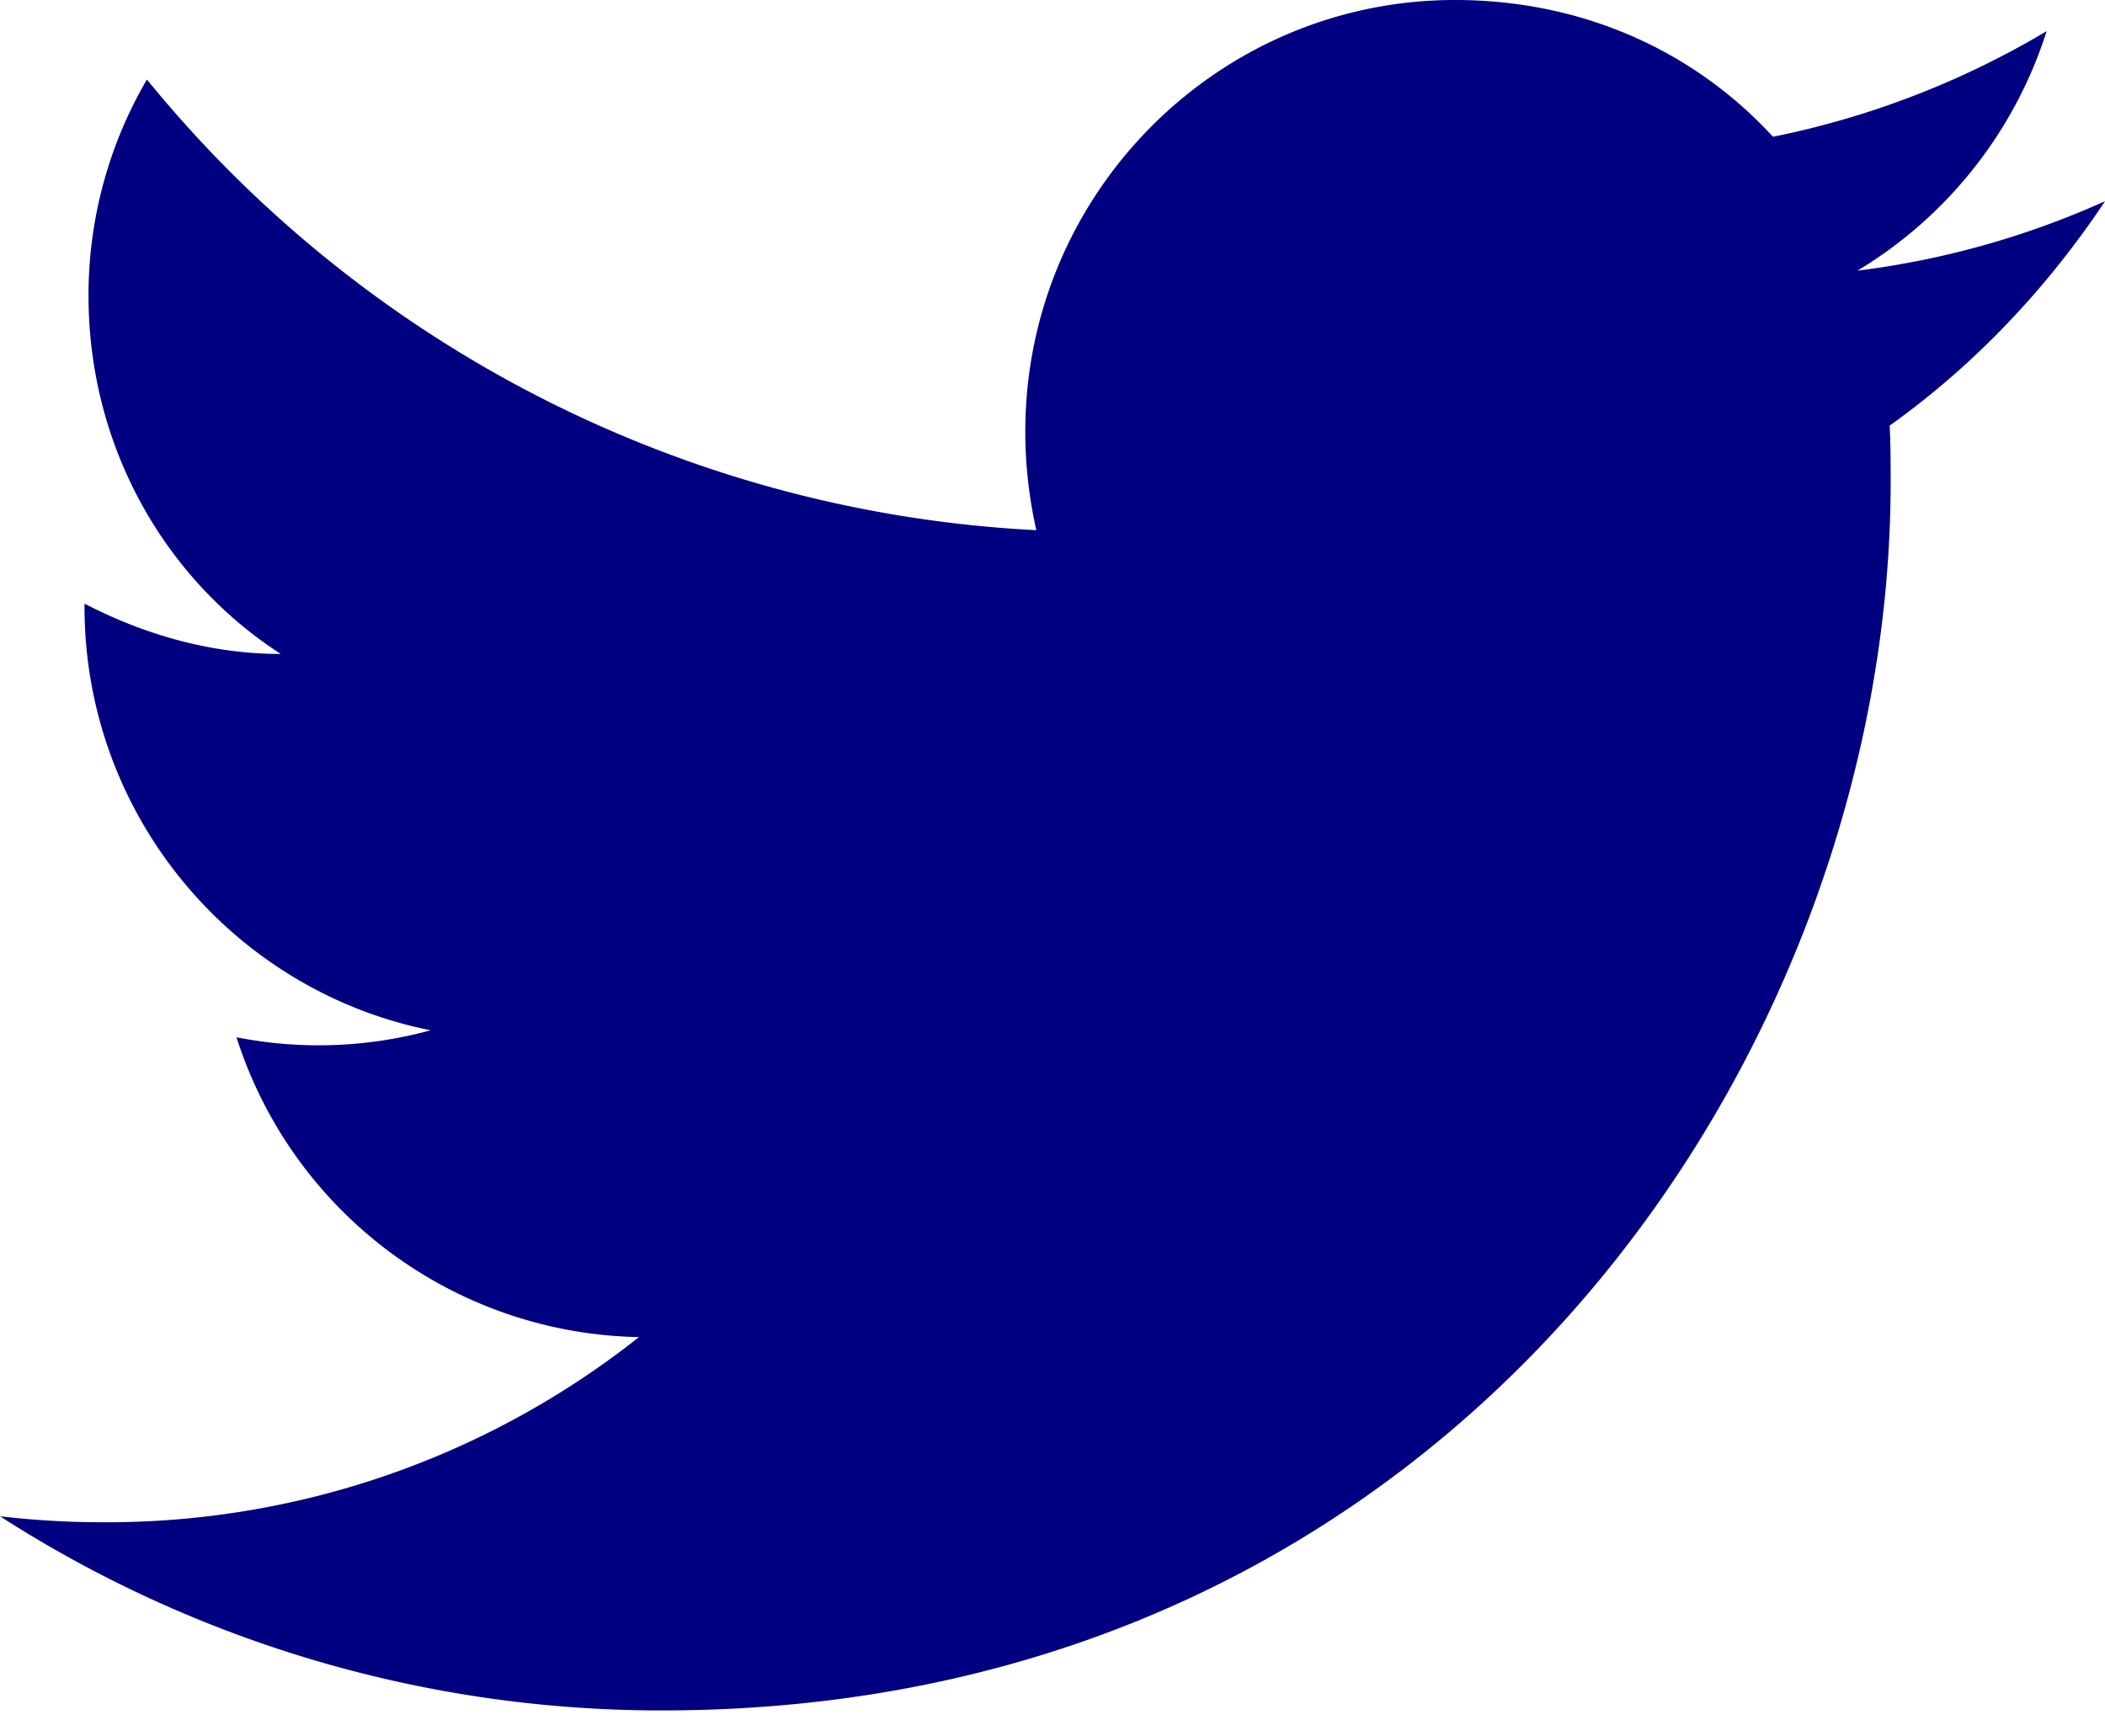
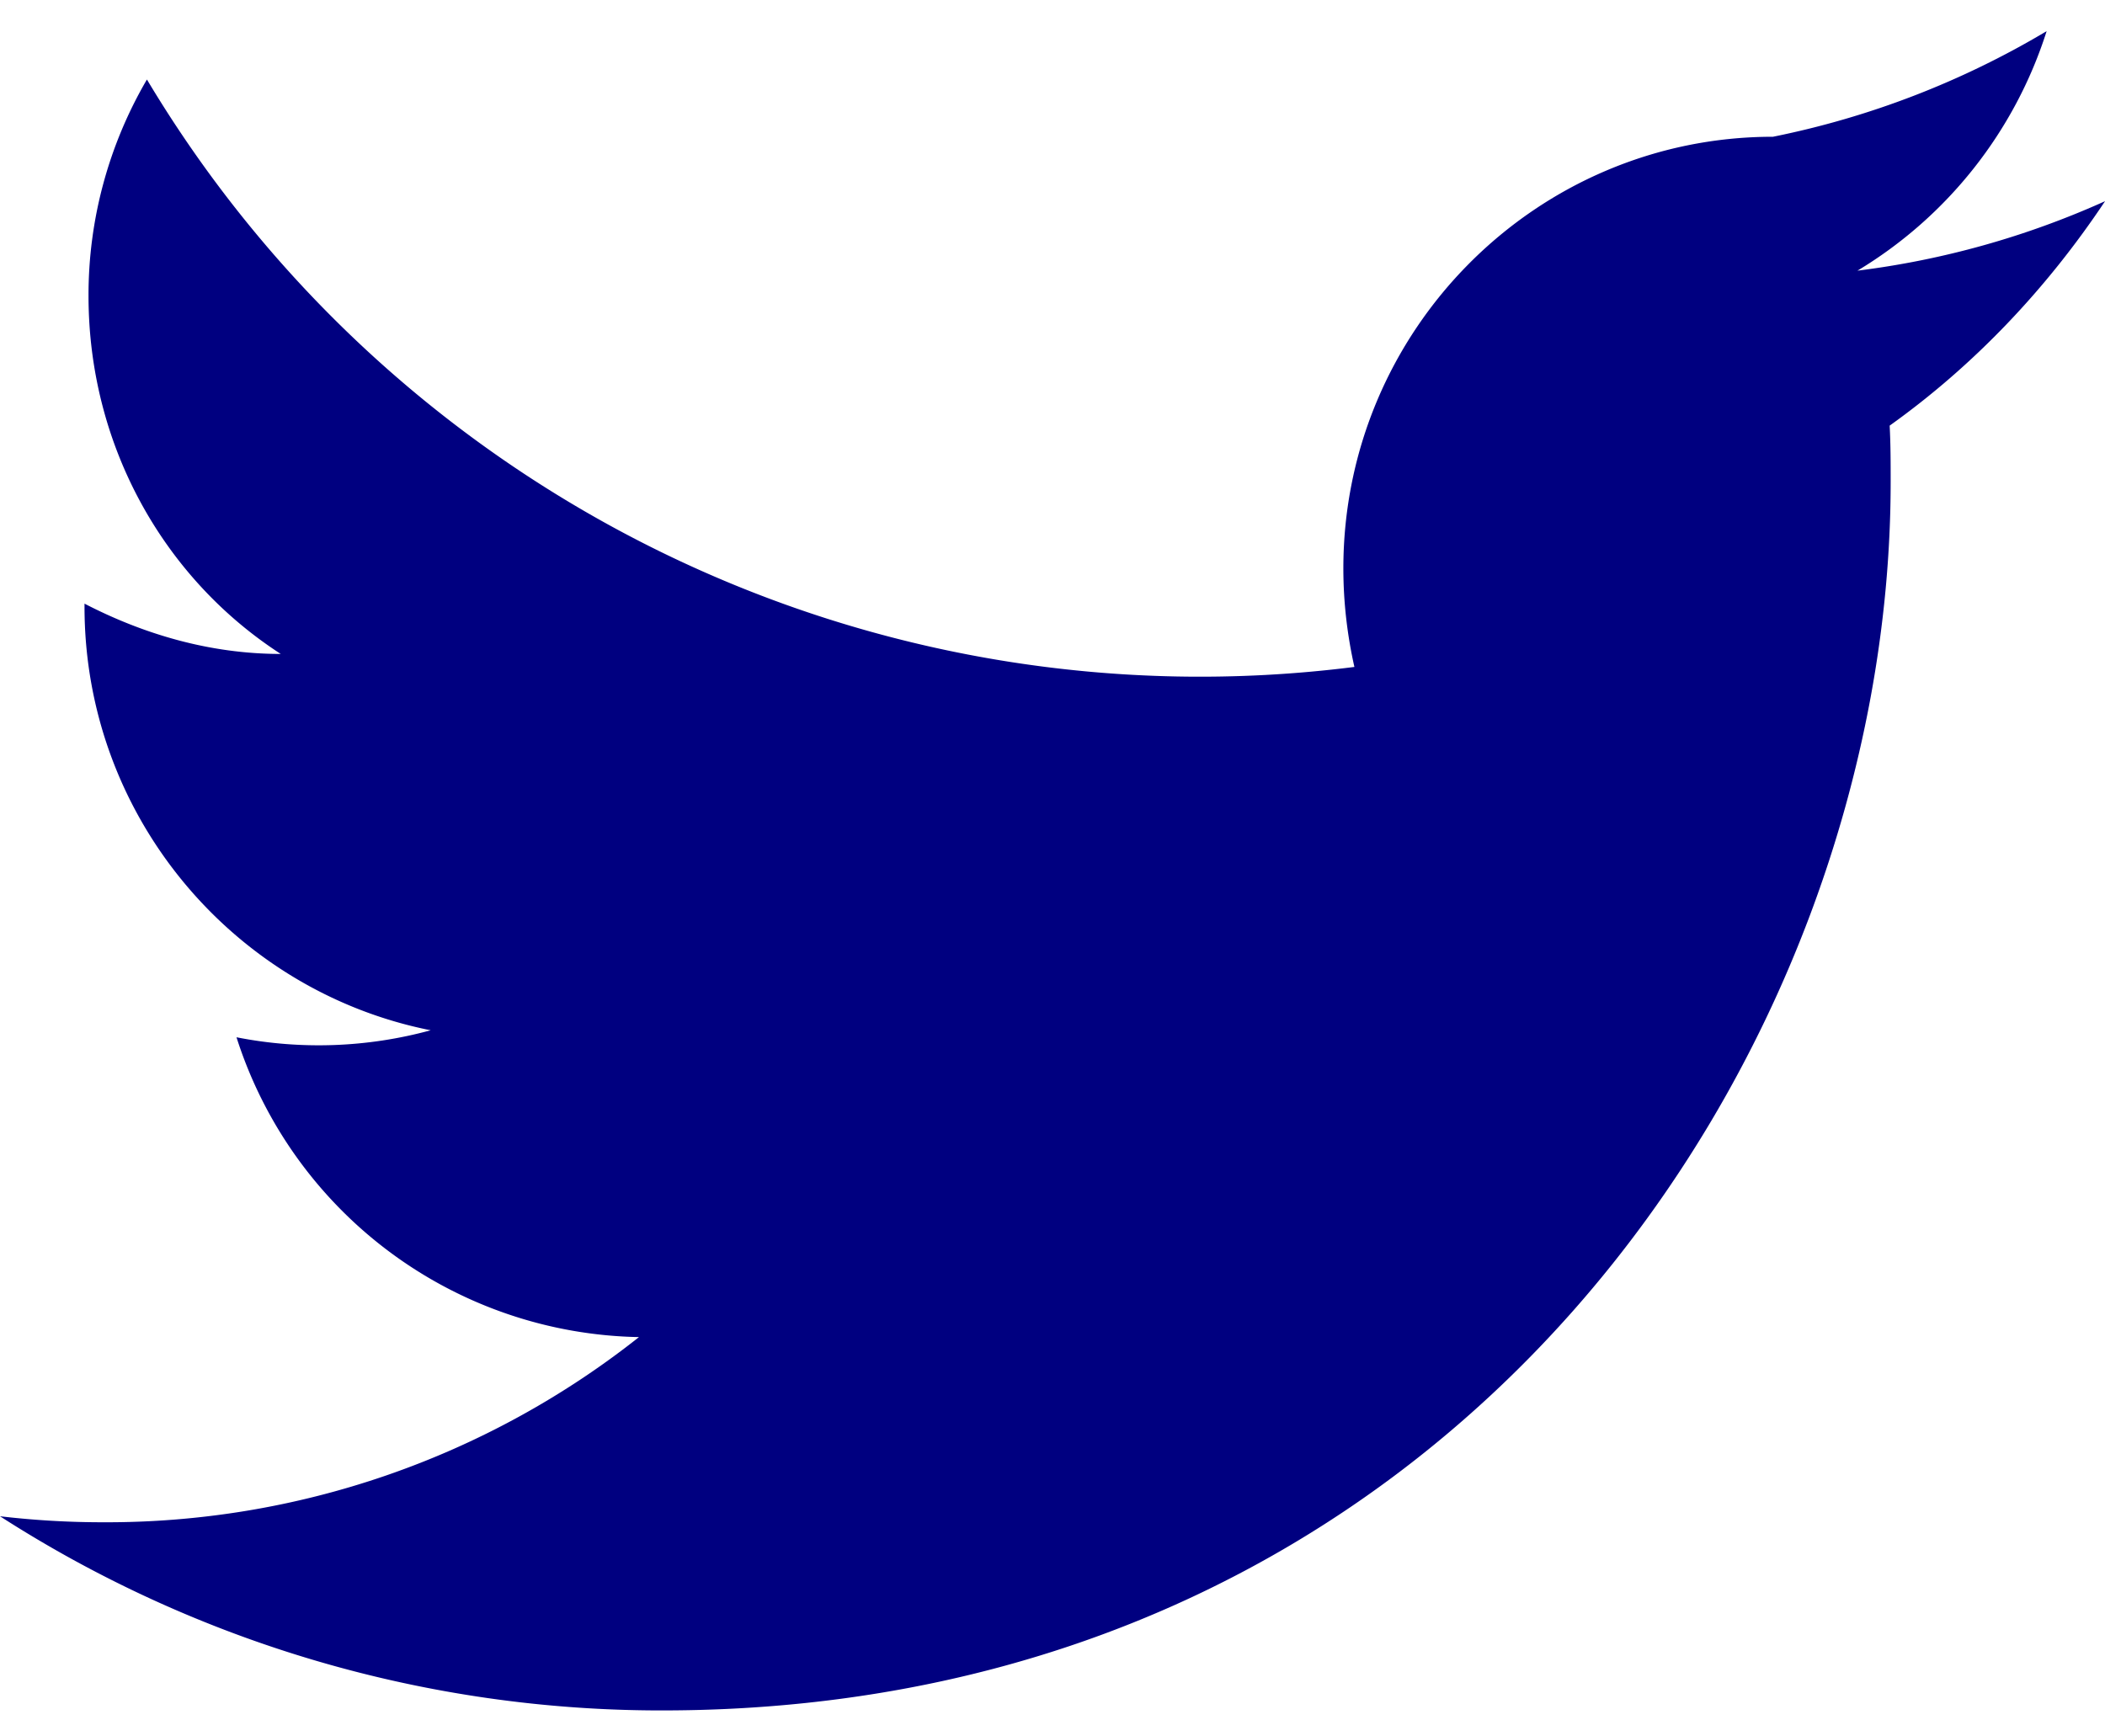
<svg xmlns="http://www.w3.org/2000/svg" width="40" height="33" fill="none">
-   <path d="M40 3.824a16.382 16.382 0 0 1-4.704 1.32A8.219 8.219 0 0 0 38.891.592a16.522 16.522 0 0 1-5.2 2.007C32.18.956 30.056 0 27.647 0c-4.493 0-8.164 3.671-8.164 8.203 0 .65.076 1.28.21 1.873A23.316 23.316 0 0 1 2.792 1.511a8.115 8.115 0 0 0-1.11 4.11c0 2.85 1.435 5.373 3.653 6.807-1.358 0-2.62-.382-3.729-.956v.058c0 3.977 2.83 7.304 6.578 8.05a8.069 8.069 0 0 1-3.69.133 8.184 8.184 0 0 0 7.648 5.698A16.293 16.293 0 0 1 1.95 28.93c-.65 0-1.3-.038-1.95-.114a23.22 23.22 0 0 0 12.581 3.69c15.067 0 23.346-12.505 23.346-23.346 0-.364 0-.708-.019-1.071 1.606-1.147 2.983-2.6 4.092-4.264Z" fill="navy" />
+   <path d="M40 3.824a16.382 16.382 0 0 1-4.704 1.32A8.219 8.219 0 0 0 38.891.592a16.522 16.522 0 0 1-5.2 2.007c-4.493 0-8.164 3.671-8.164 8.203 0 .65.076 1.28.21 1.873A23.316 23.316 0 0 1 2.792 1.511a8.115 8.115 0 0 0-1.11 4.11c0 2.85 1.435 5.373 3.653 6.807-1.358 0-2.62-.382-3.729-.956v.058c0 3.977 2.83 7.304 6.578 8.05a8.069 8.069 0 0 1-3.69.133 8.184 8.184 0 0 0 7.648 5.698A16.293 16.293 0 0 1 1.95 28.93c-.65 0-1.3-.038-1.95-.114a23.22 23.22 0 0 0 12.581 3.69c15.067 0 23.346-12.505 23.346-23.346 0-.364 0-.708-.019-1.071 1.606-1.147 2.983-2.6 4.092-4.264Z" fill="navy" />
</svg>